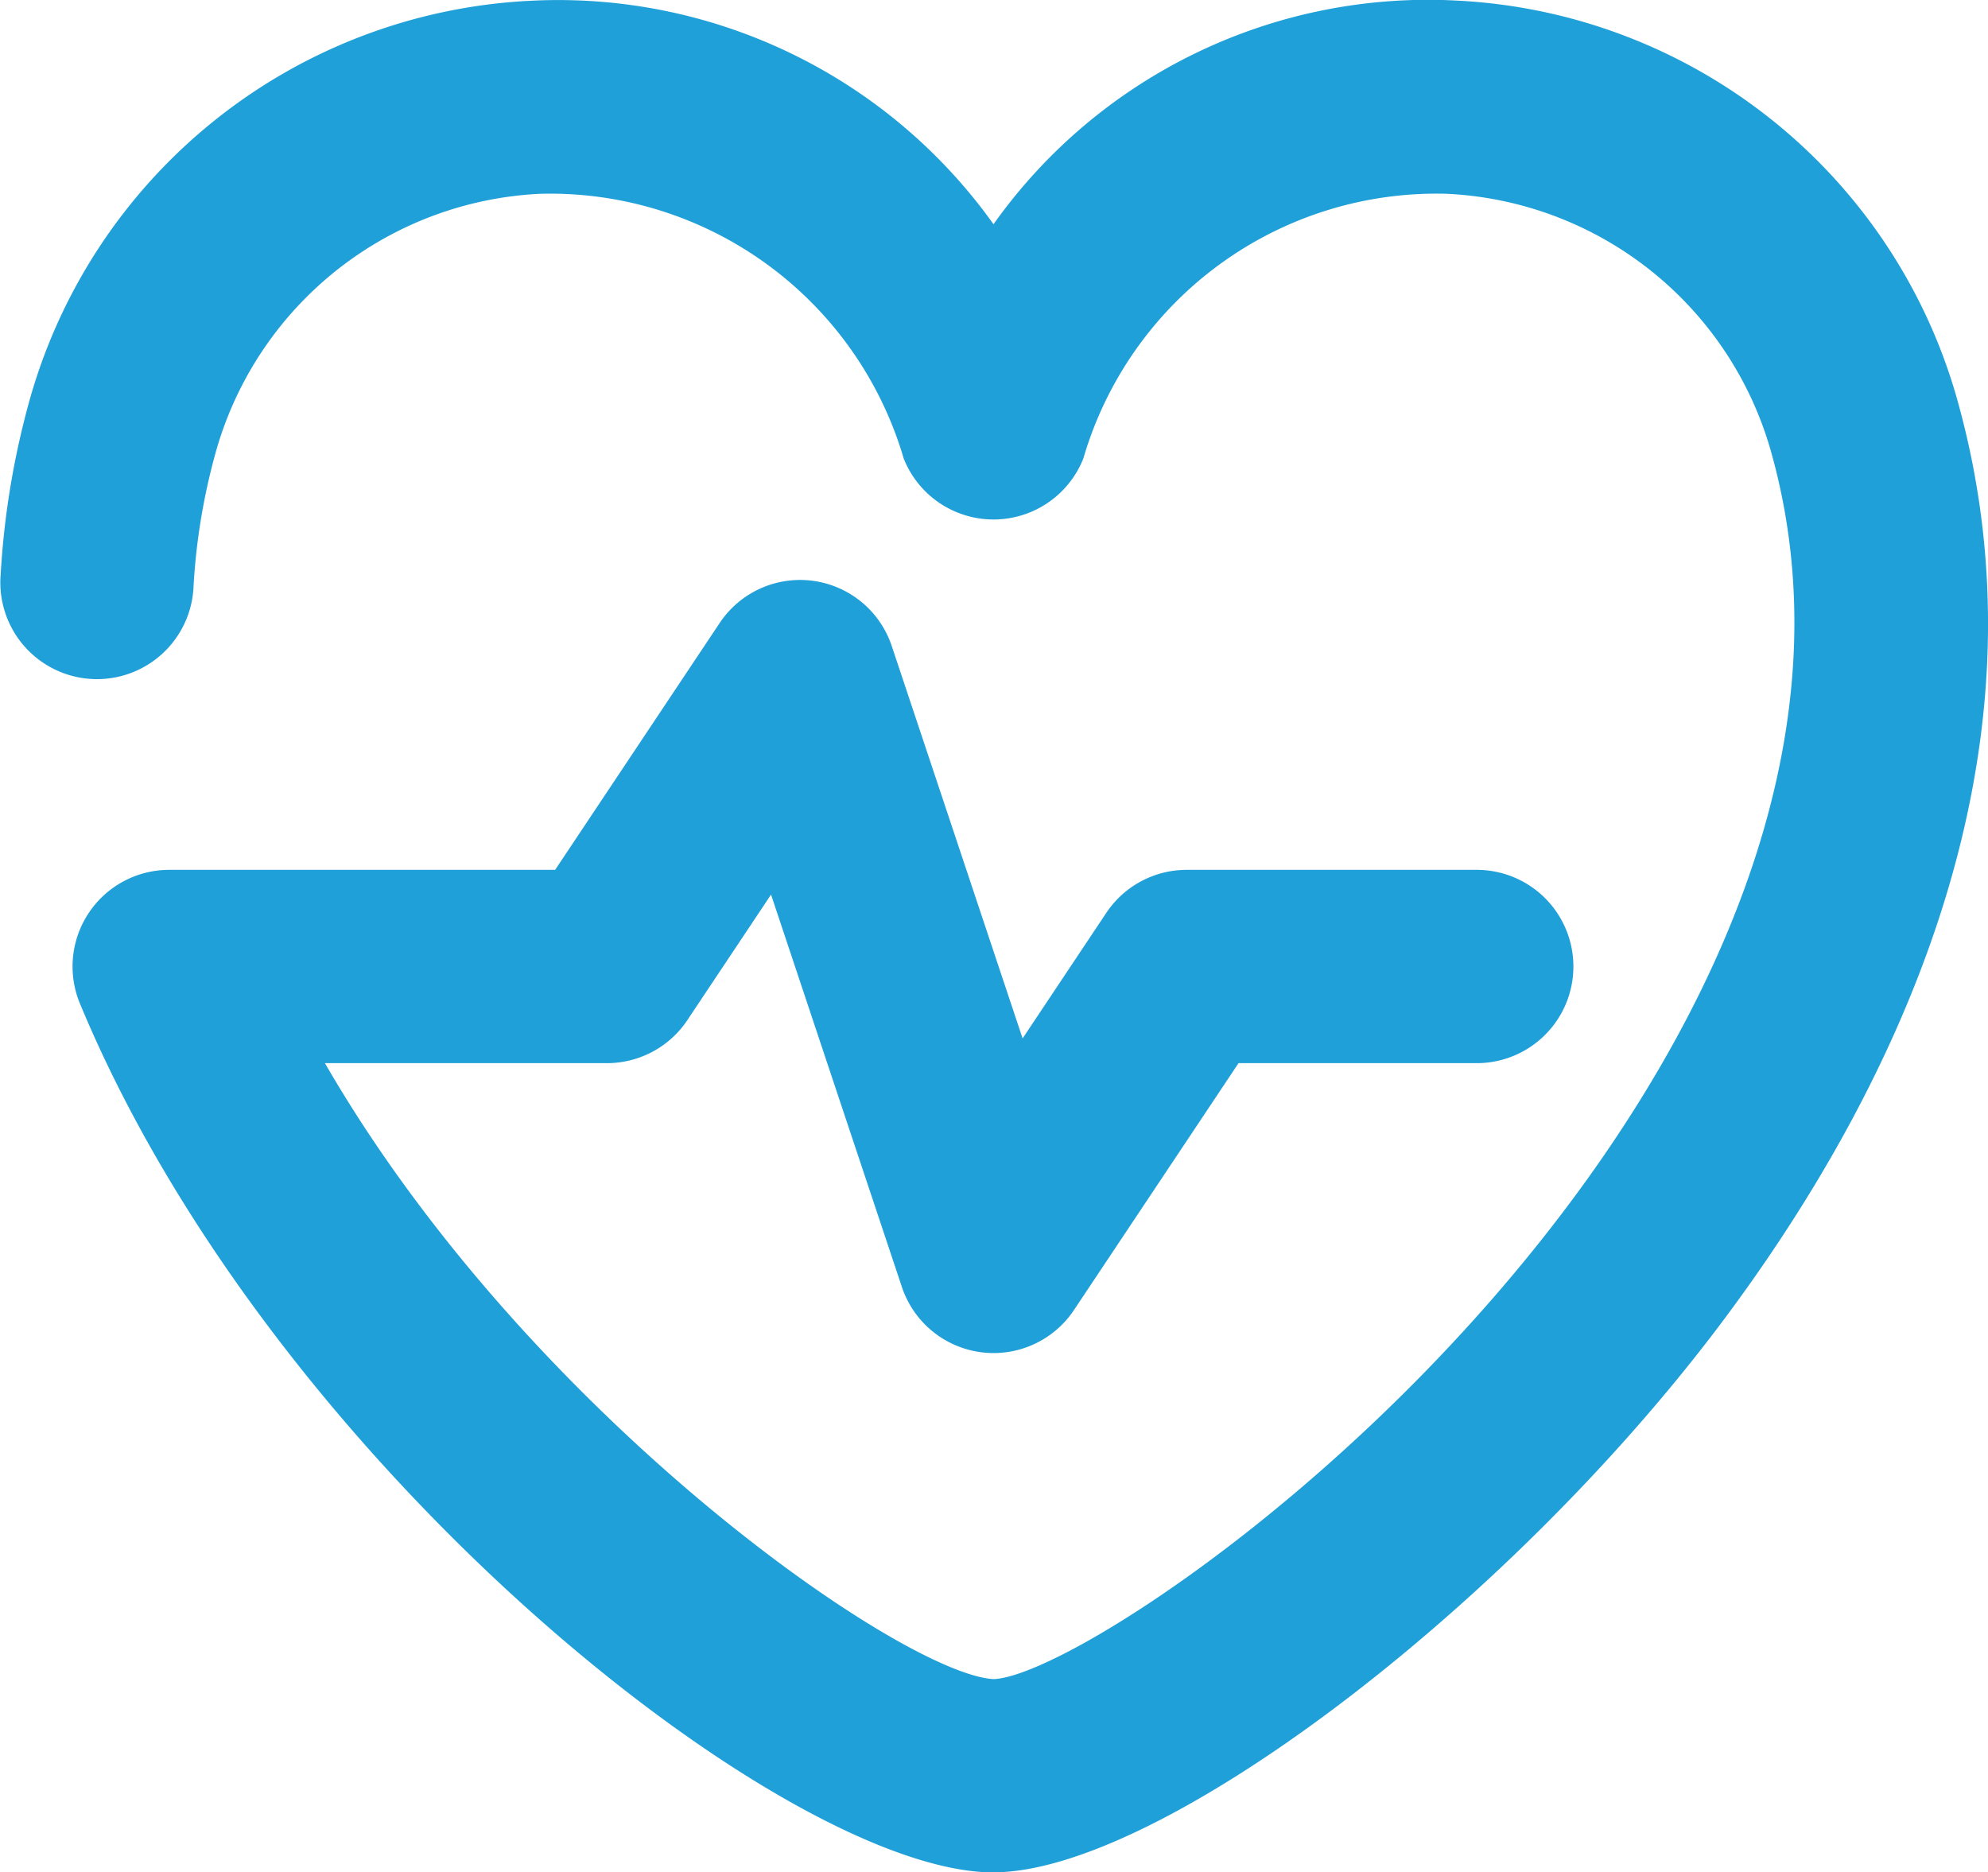
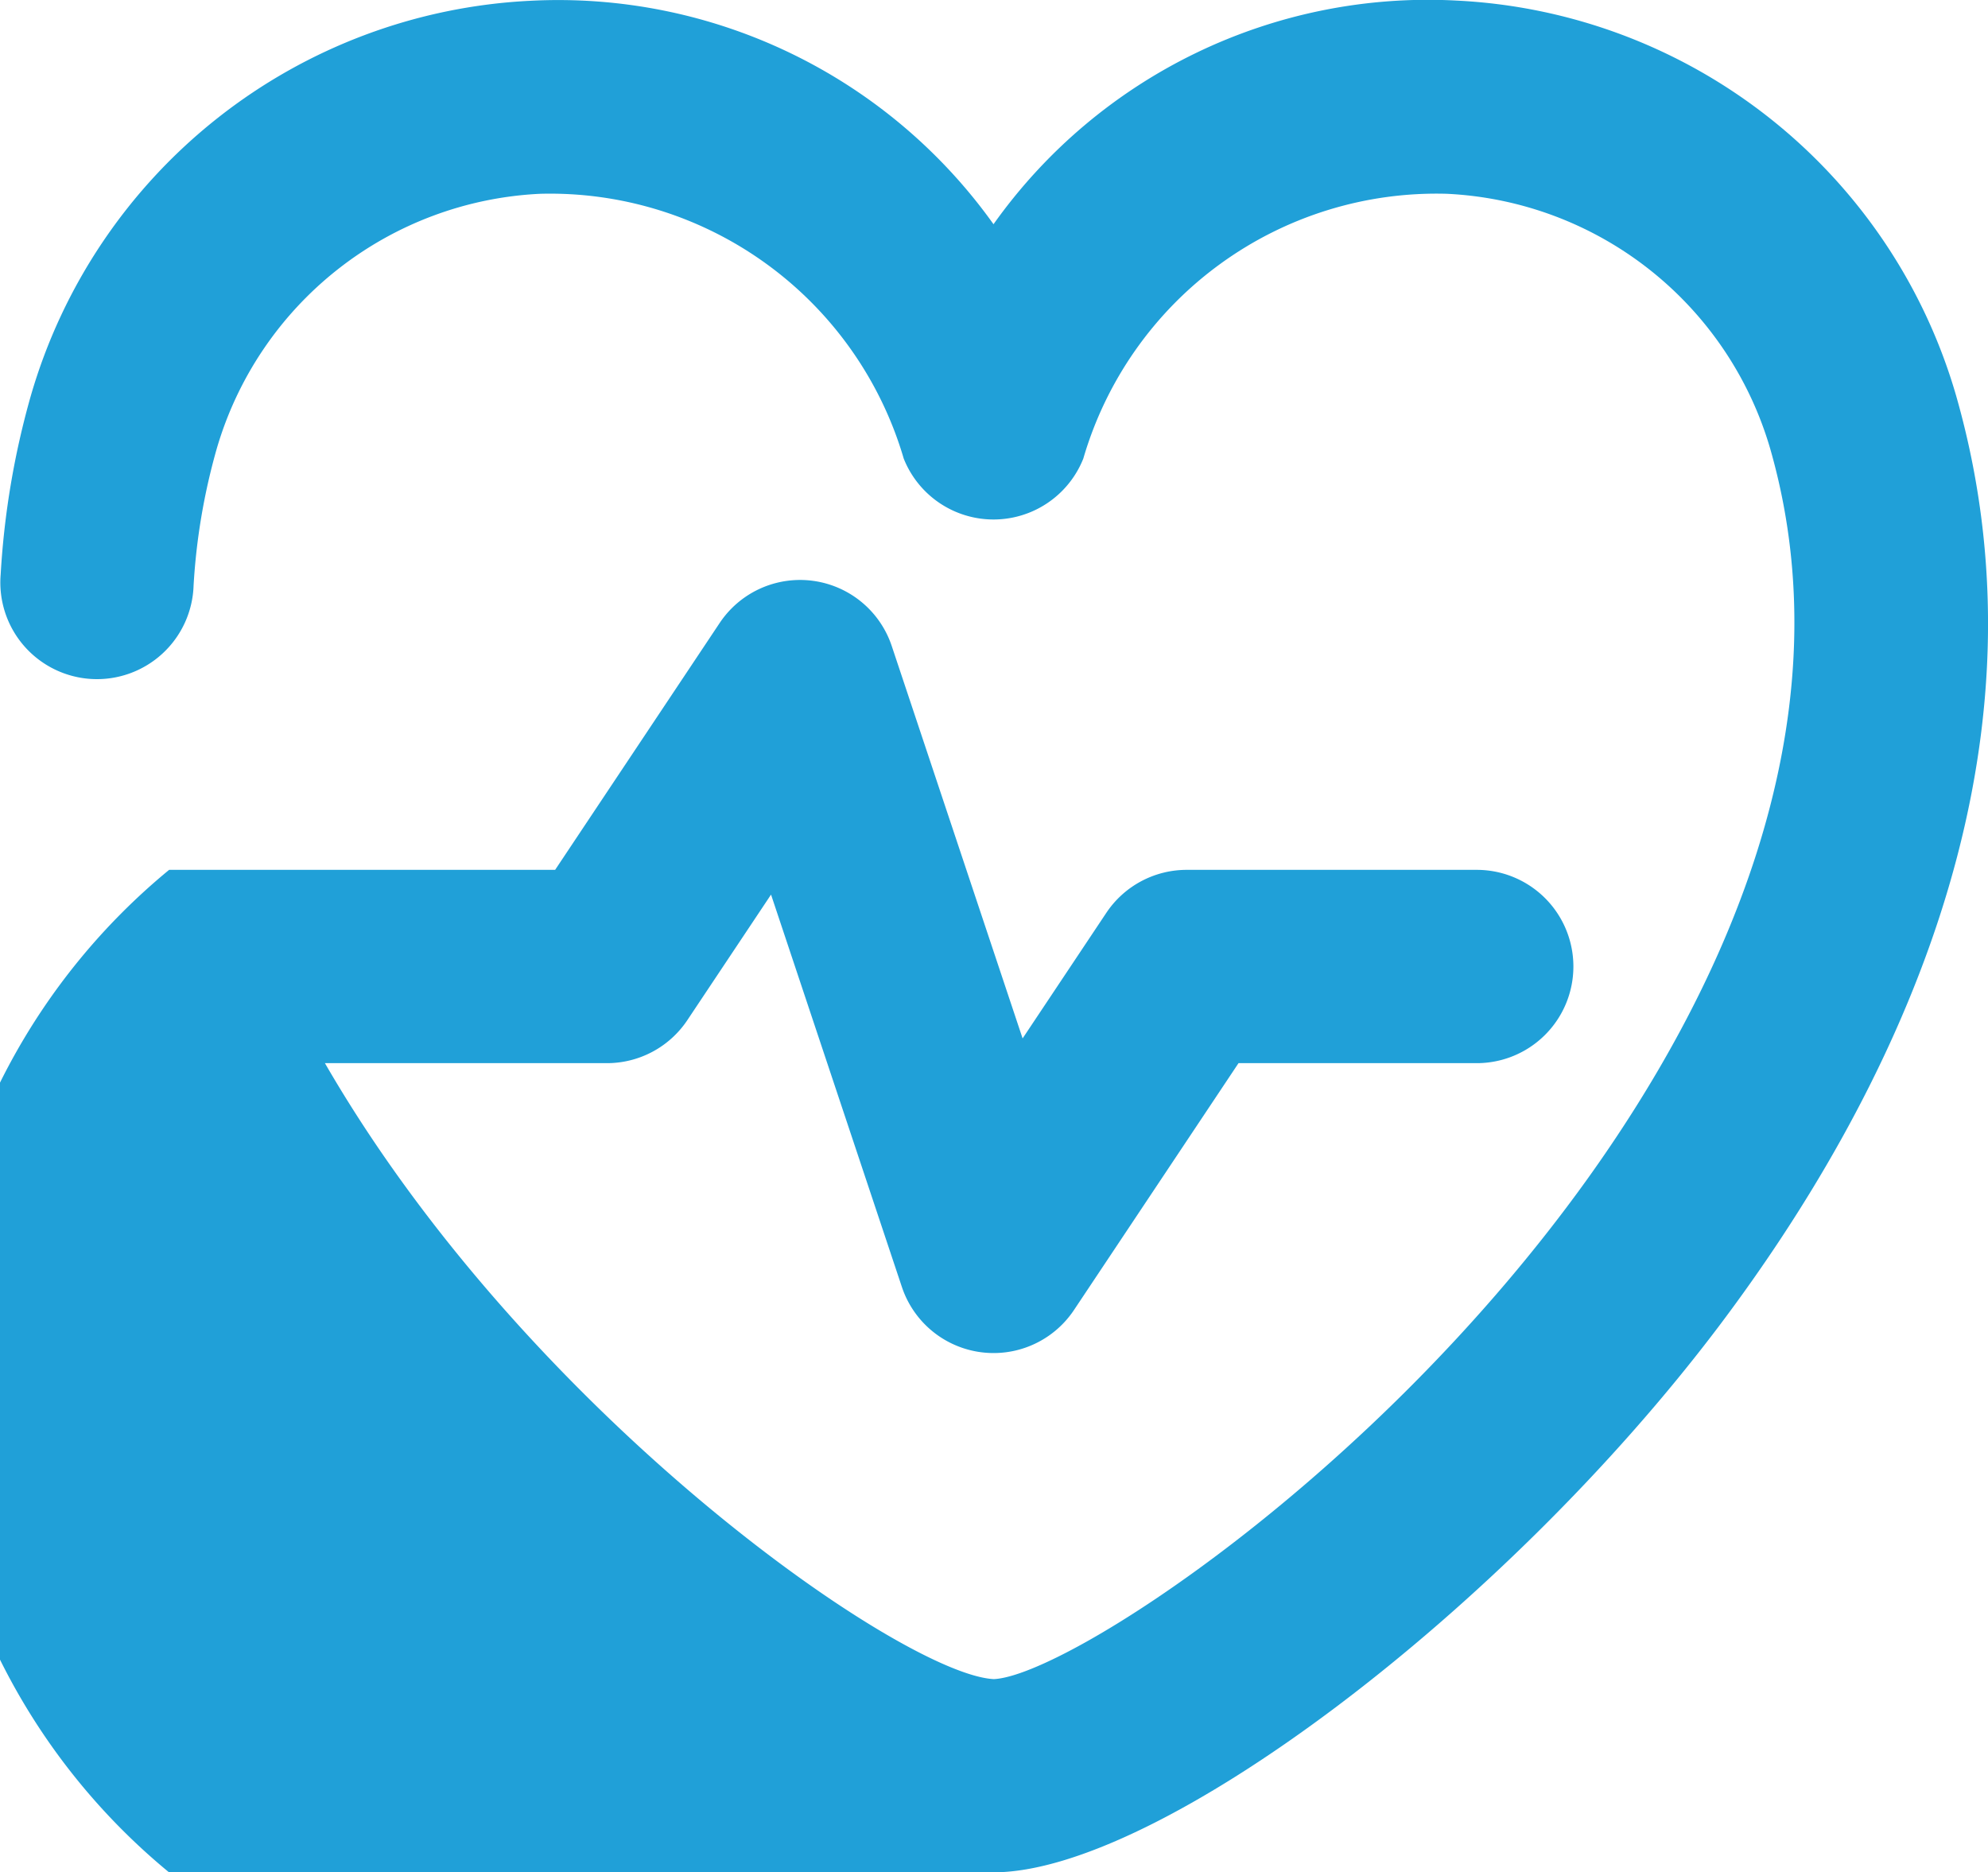
<svg xmlns="http://www.w3.org/2000/svg" data-name="015_HEALTH" viewBox="1.72 2 20.57 19.37">
-   <path d="M12 21.373c-2.155 0-7.465-4.201-9.453-8.99A1 1 0 0 1 3.47 11h3.994l1.703-2.555a1 1 0 0 1 1.78.239l1.354 4.06.866-1.299A1 1 0 0 1 14 11h3a1 1 0 0 1 0 2h-2.465l-1.703 2.555a1 1 0 0 1-1.78-.239l-1.354-4.06-.866 1.299A1 1 0 0 1 8 13H5.082c2.107 3.645 5.987 6.33 6.922 6.373.74-.035 3.916-2.077 6.134-5.165 1.325-1.846 2.73-4.656 1.9-7.56a3.667 3.667 0 0 0-3.349-2.643 3.807 3.807 0 0 0-3.76 2.74 1 1 0 0 1-1.858 0 3.814 3.814 0 0 0-3.76-2.74 3.667 3.667 0 0 0-3.35 2.643 6.534 6.534 0 0 0-.238 1.41 1 1 0 1 1-1.996-.115 8.52 8.52 0 0 1 .311-1.845 5.67 5.67 0 0 1 5.171-4.09A5.533 5.533 0 0 1 12 4.32a5.513 5.513 0 0 1 4.791-2.314 5.67 5.67 0 0 1 5.17 4.091c1.09 3.818-.732 7.338-2.452 9.62-2.233 2.96-5.812 5.655-7.509 5.655Z" fill="#20a0d8" class="fill-333333" />
+   <path d="M12 21.373A1 1 0 0 1 3.47 11h3.994l1.703-2.555a1 1 0 0 1 1.78.239l1.354 4.06.866-1.299A1 1 0 0 1 14 11h3a1 1 0 0 1 0 2h-2.465l-1.703 2.555a1 1 0 0 1-1.78-.239l-1.354-4.06-.866 1.299A1 1 0 0 1 8 13H5.082c2.107 3.645 5.987 6.33 6.922 6.373.74-.035 3.916-2.077 6.134-5.165 1.325-1.846 2.73-4.656 1.9-7.56a3.667 3.667 0 0 0-3.349-2.643 3.807 3.807 0 0 0-3.76 2.74 1 1 0 0 1-1.858 0 3.814 3.814 0 0 0-3.76-2.74 3.667 3.667 0 0 0-3.35 2.643 6.534 6.534 0 0 0-.238 1.41 1 1 0 1 1-1.996-.115 8.52 8.52 0 0 1 .311-1.845 5.67 5.67 0 0 1 5.171-4.09A5.533 5.533 0 0 1 12 4.32a5.513 5.513 0 0 1 4.791-2.314 5.67 5.67 0 0 1 5.17 4.091c1.09 3.818-.732 7.338-2.452 9.62-2.233 2.96-5.812 5.655-7.509 5.655Z" fill="#20a0d8" class="fill-333333" />
</svg>